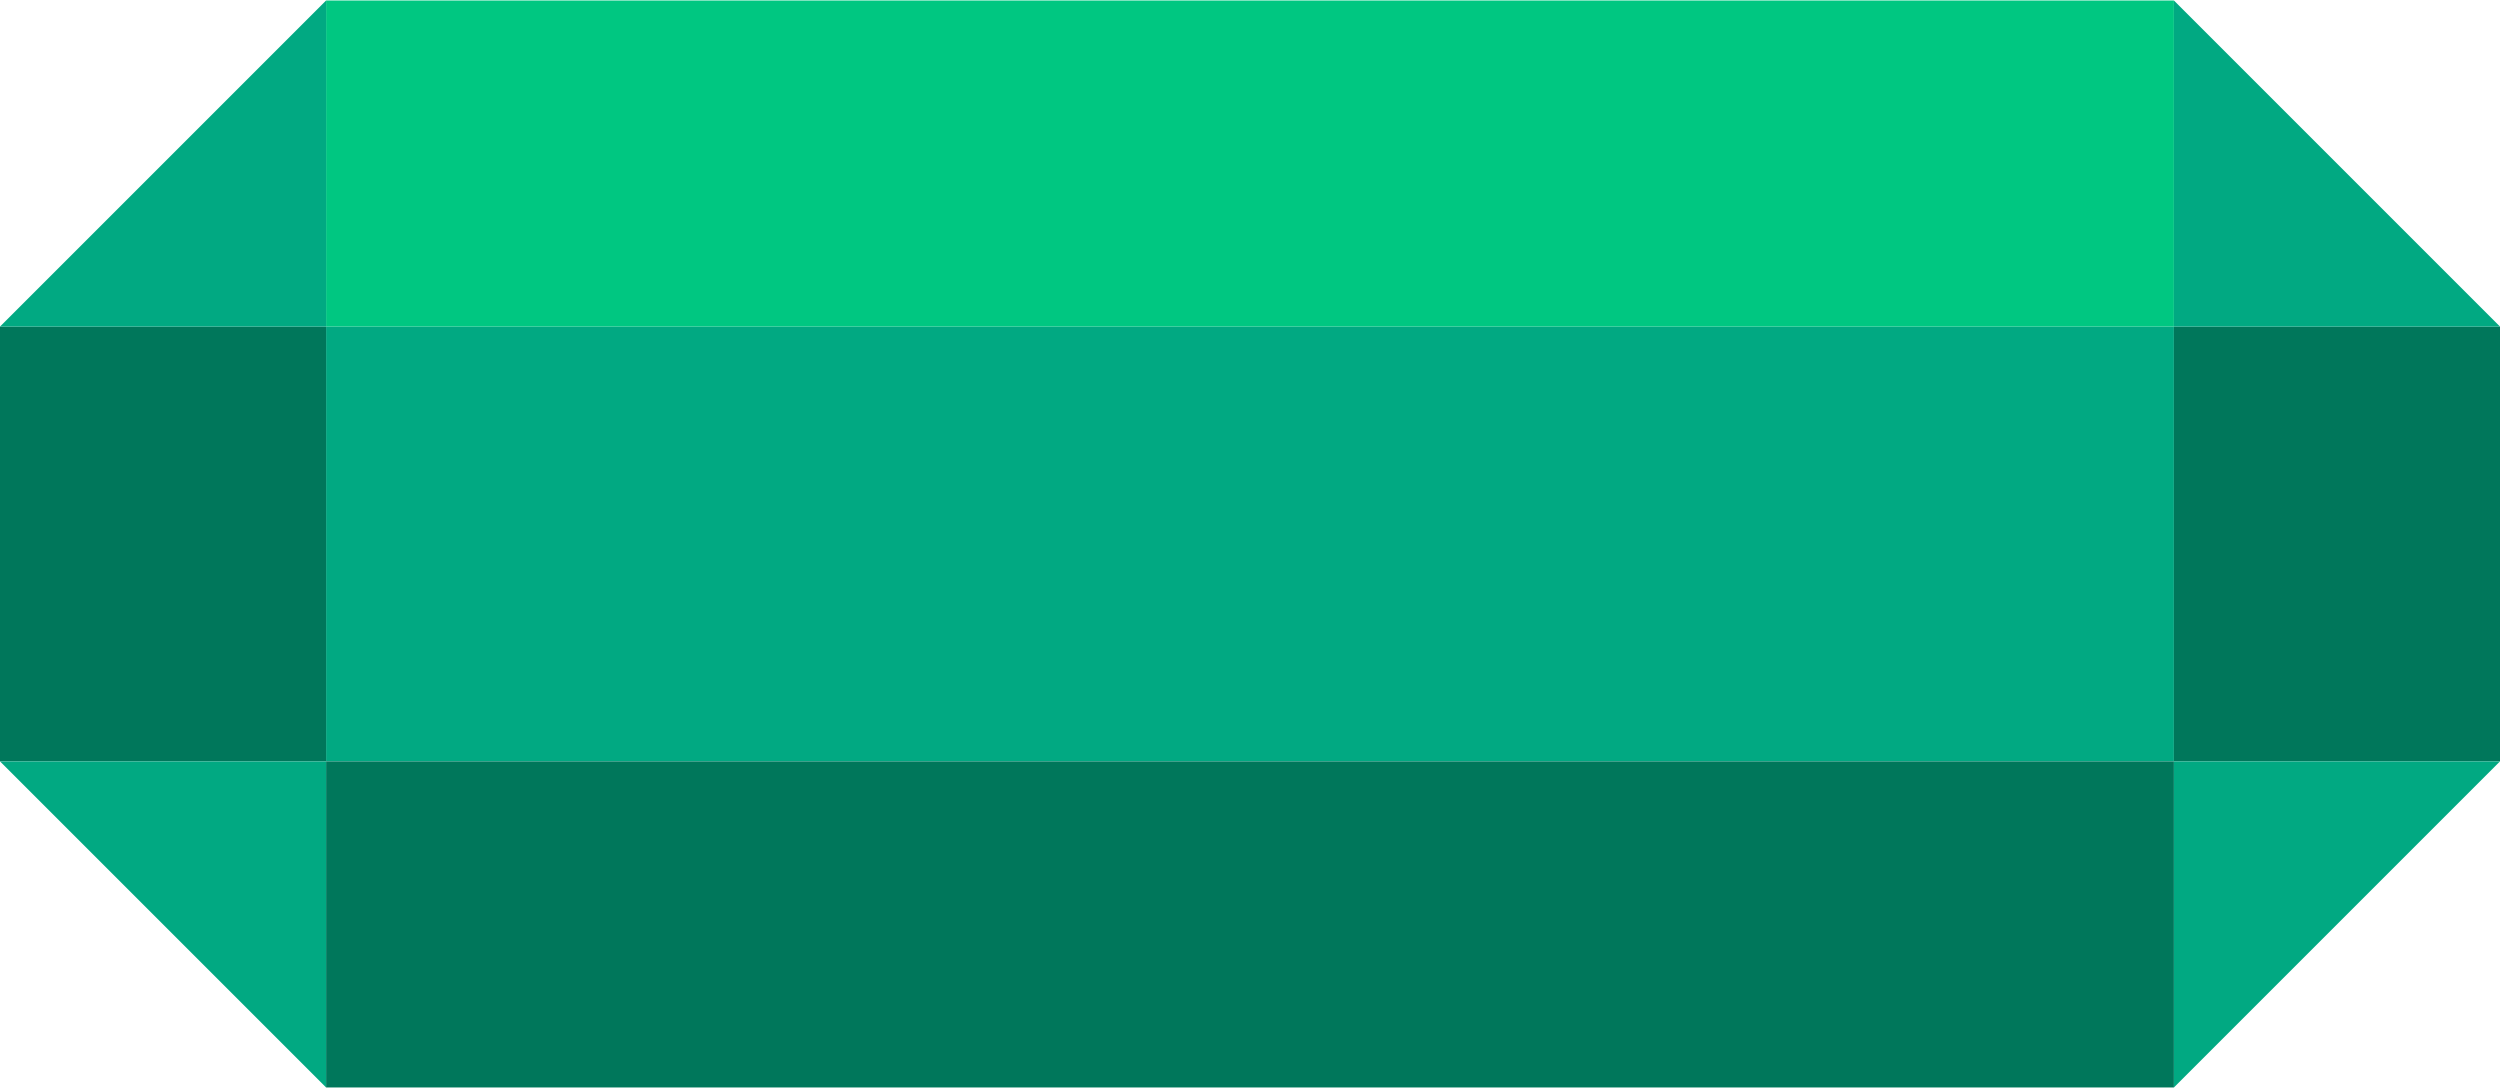
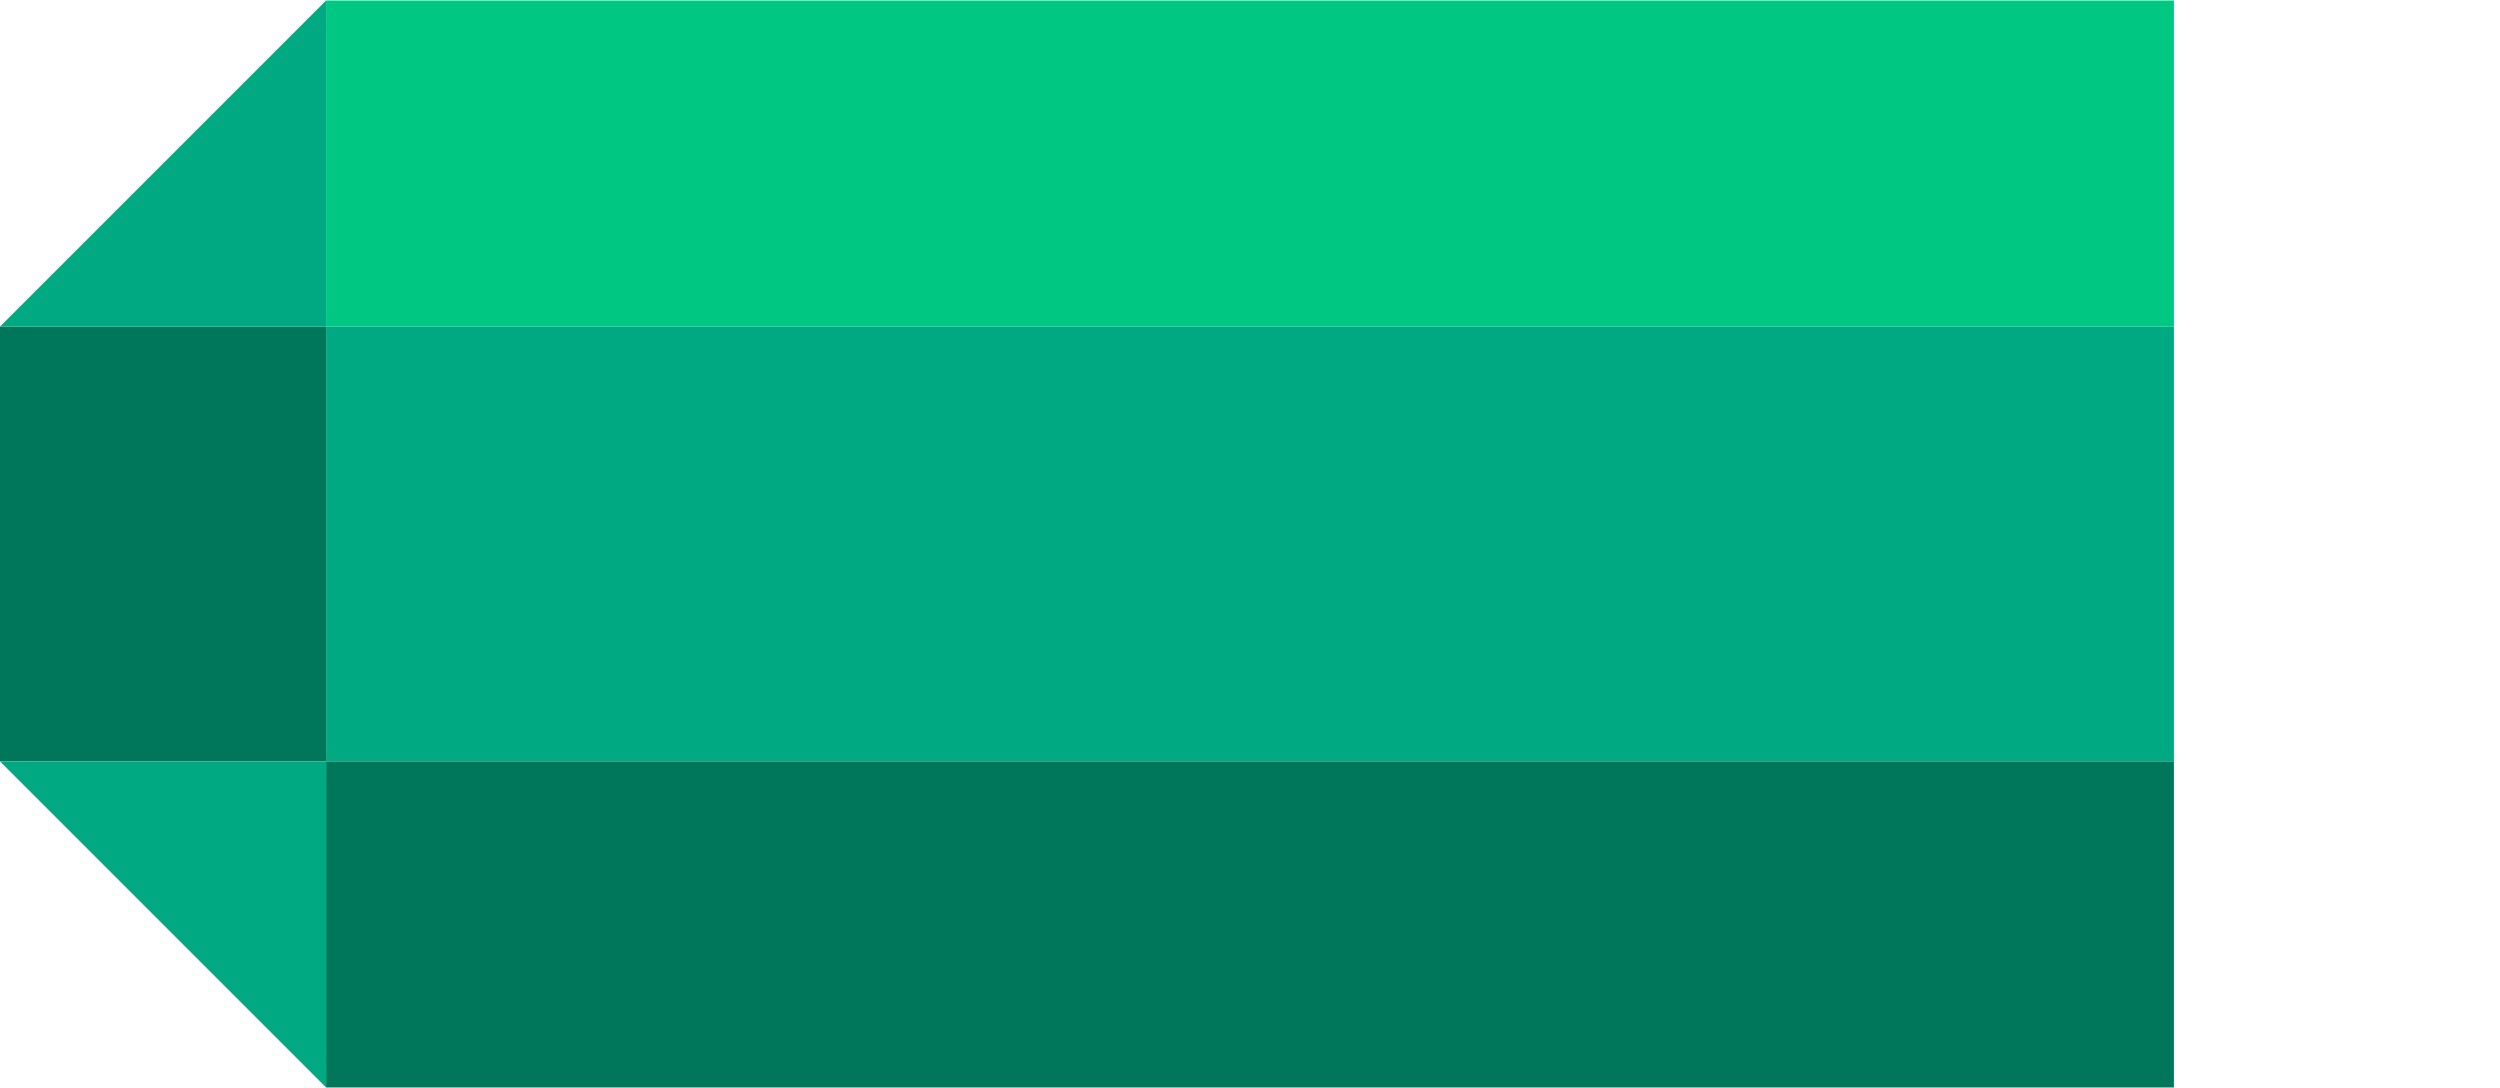
<svg xmlns="http://www.w3.org/2000/svg" width="216" height="94" viewBox="0 0 216 94" fill="none">
-   <path d="M28.174 28.217H187.826V65.782H28.174V28.217Z" fill="#01A982" />
+   <path d="M28.174 28.217H187.826V65.782H28.174Z" fill="#01A982" />
  <path d="M0 28.217H28.174V65.782H0V28.217Z" fill="#00775B" />
-   <path d="M187.826 28.217H216V65.782H187.826V28.217Z" fill="#00775B" />
  <path d="M28.174 65.783H187.826V93.957H28.174V65.783Z" fill="#00775B" />
  <path d="M28.174 0.043H187.826V28.217H28.174V0.043Z" fill="#00C781" />
  <path d="M0 28.217L28.174 0.043V28.217H0Z" fill="#01A982" />
  <path d="M0 65.783L28.174 93.957V65.783H0Z" fill="#01A982" />
-   <path d="M216 28.217L187.826 0.043V28.217H216Z" fill="#01A982" />
-   <path d="M216 65.783L187.826 93.957V65.783H216Z" fill="#01A982" />
</svg>